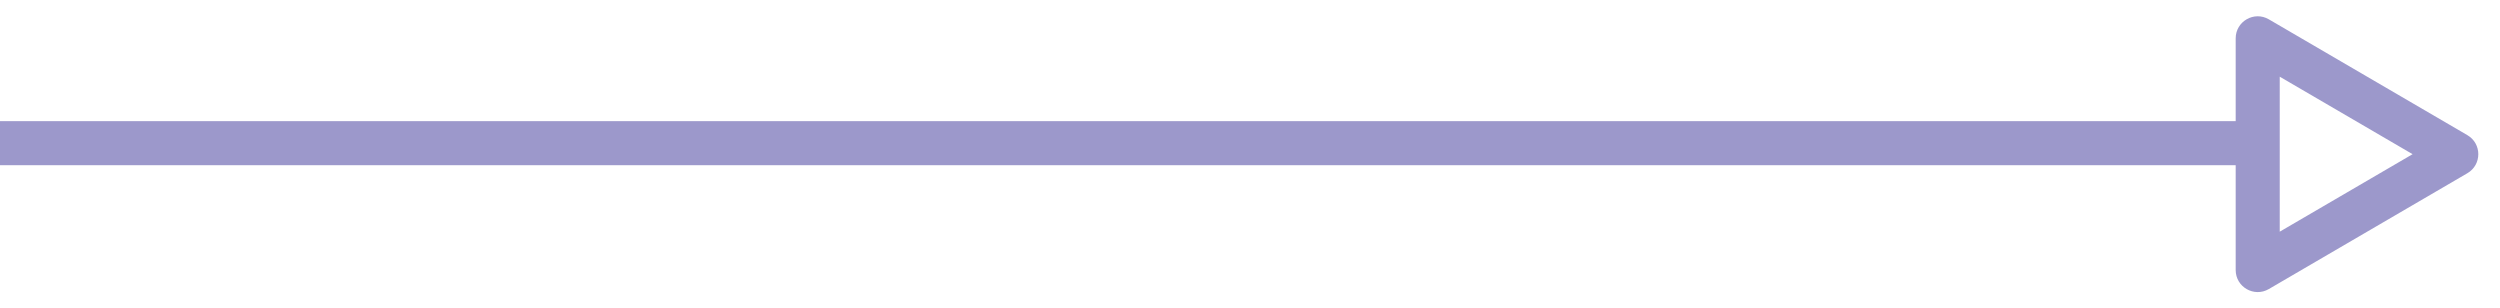
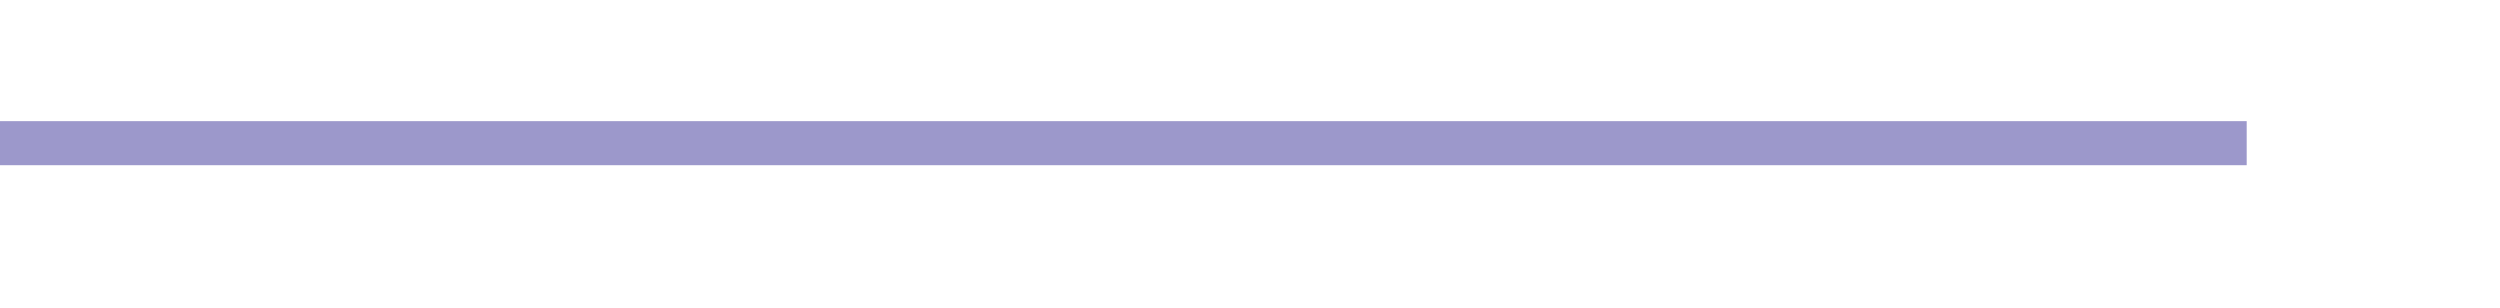
<svg xmlns="http://www.w3.org/2000/svg" width="113.5" height="14" viewBox="0 0 113.5 14">
  <g transform="translate(-1130.5 -3233)">
    <line x2="102" transform="translate(1130.5 3239.5)" fill="none" stroke="#9c98cb" stroke-width="2" />
    <g transform="translate(1244 3233) rotate(90)" fill="none">
      <path d="M6.136,1.481a1,1,0,0,1,1.728,0L13.123,10.5a1,1,0,0,1-.864,1.5H1.741a1,1,0,0,1-.864-1.5Z" stroke="none" />
-       <path d="M 7 3.969 L 3.482 10 L 10.518 10 L 7 3.969 M 7 0.985 C 7.335 0.985 7.671 1.15 7.864 1.481 L 13.123 10.496 C 13.512 11.163 13.031 12 12.259 12 L 1.741 12 C 0.969 12 0.488 11.163 0.877 10.496 L 6.136 1.481 C 6.329 1.15 6.665 0.985 7 0.985 Z" stroke="none" fill="#9c98cb" />
    </g>
  </g>
</svg>